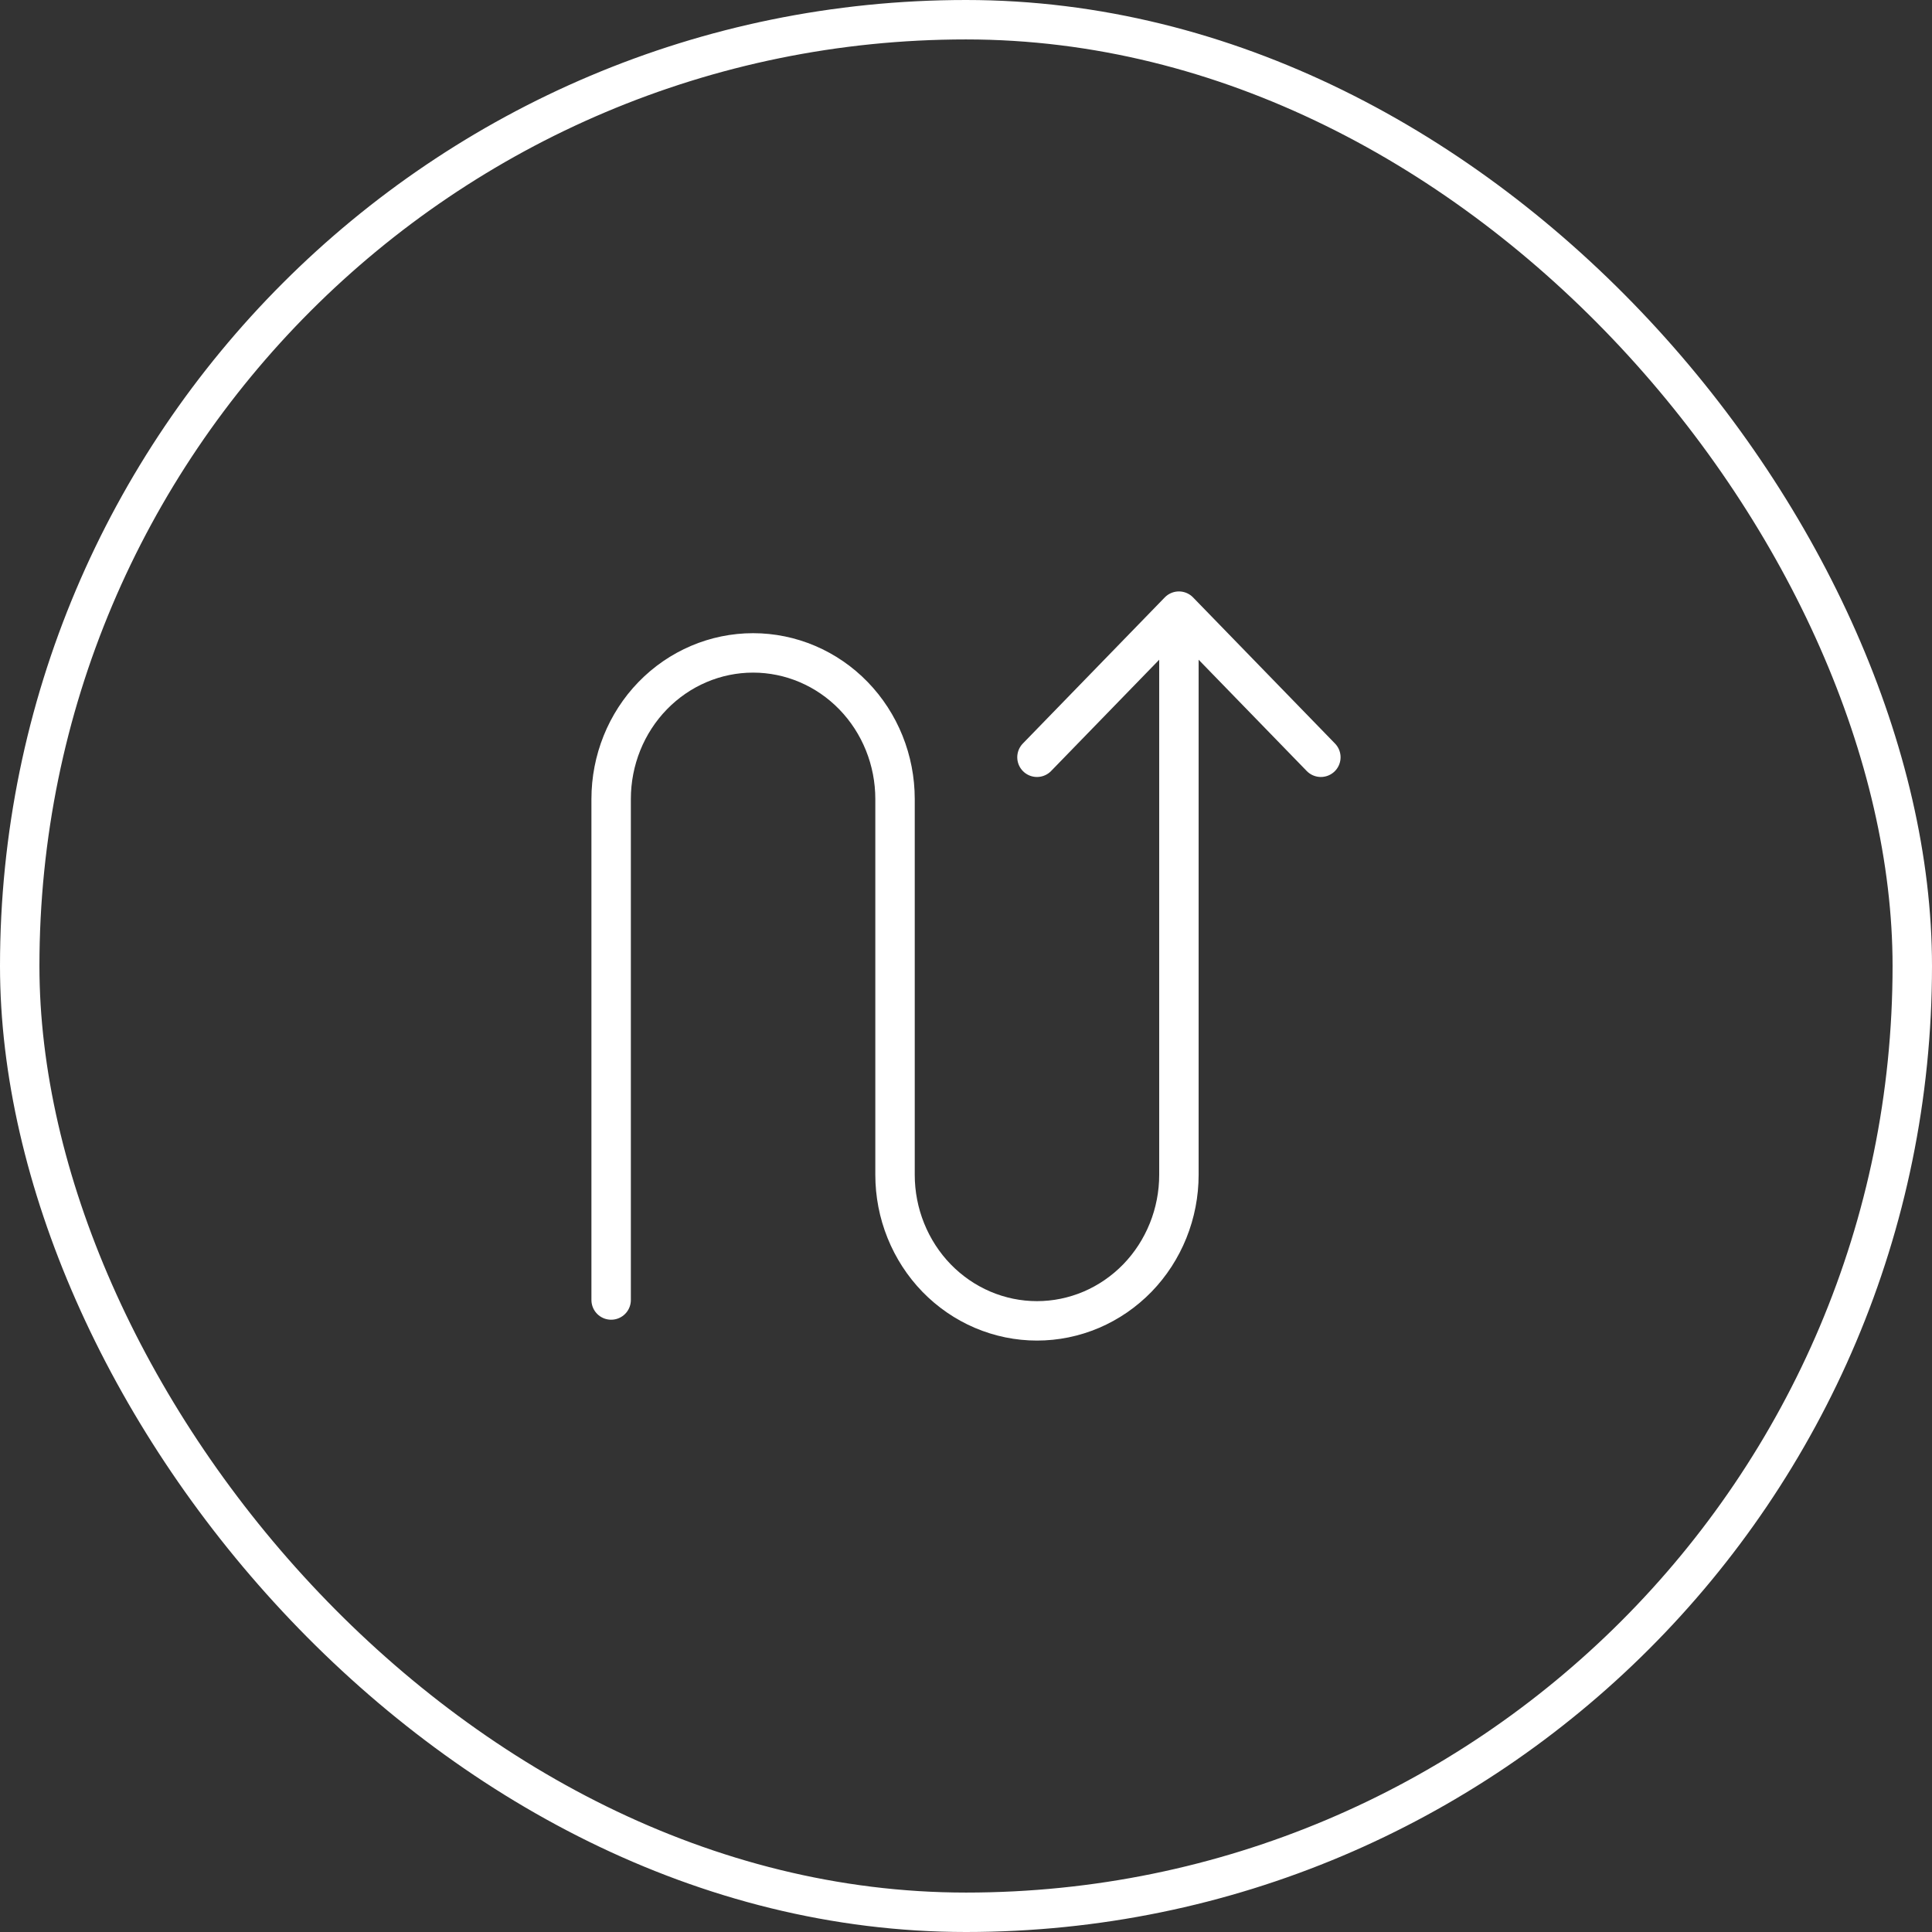
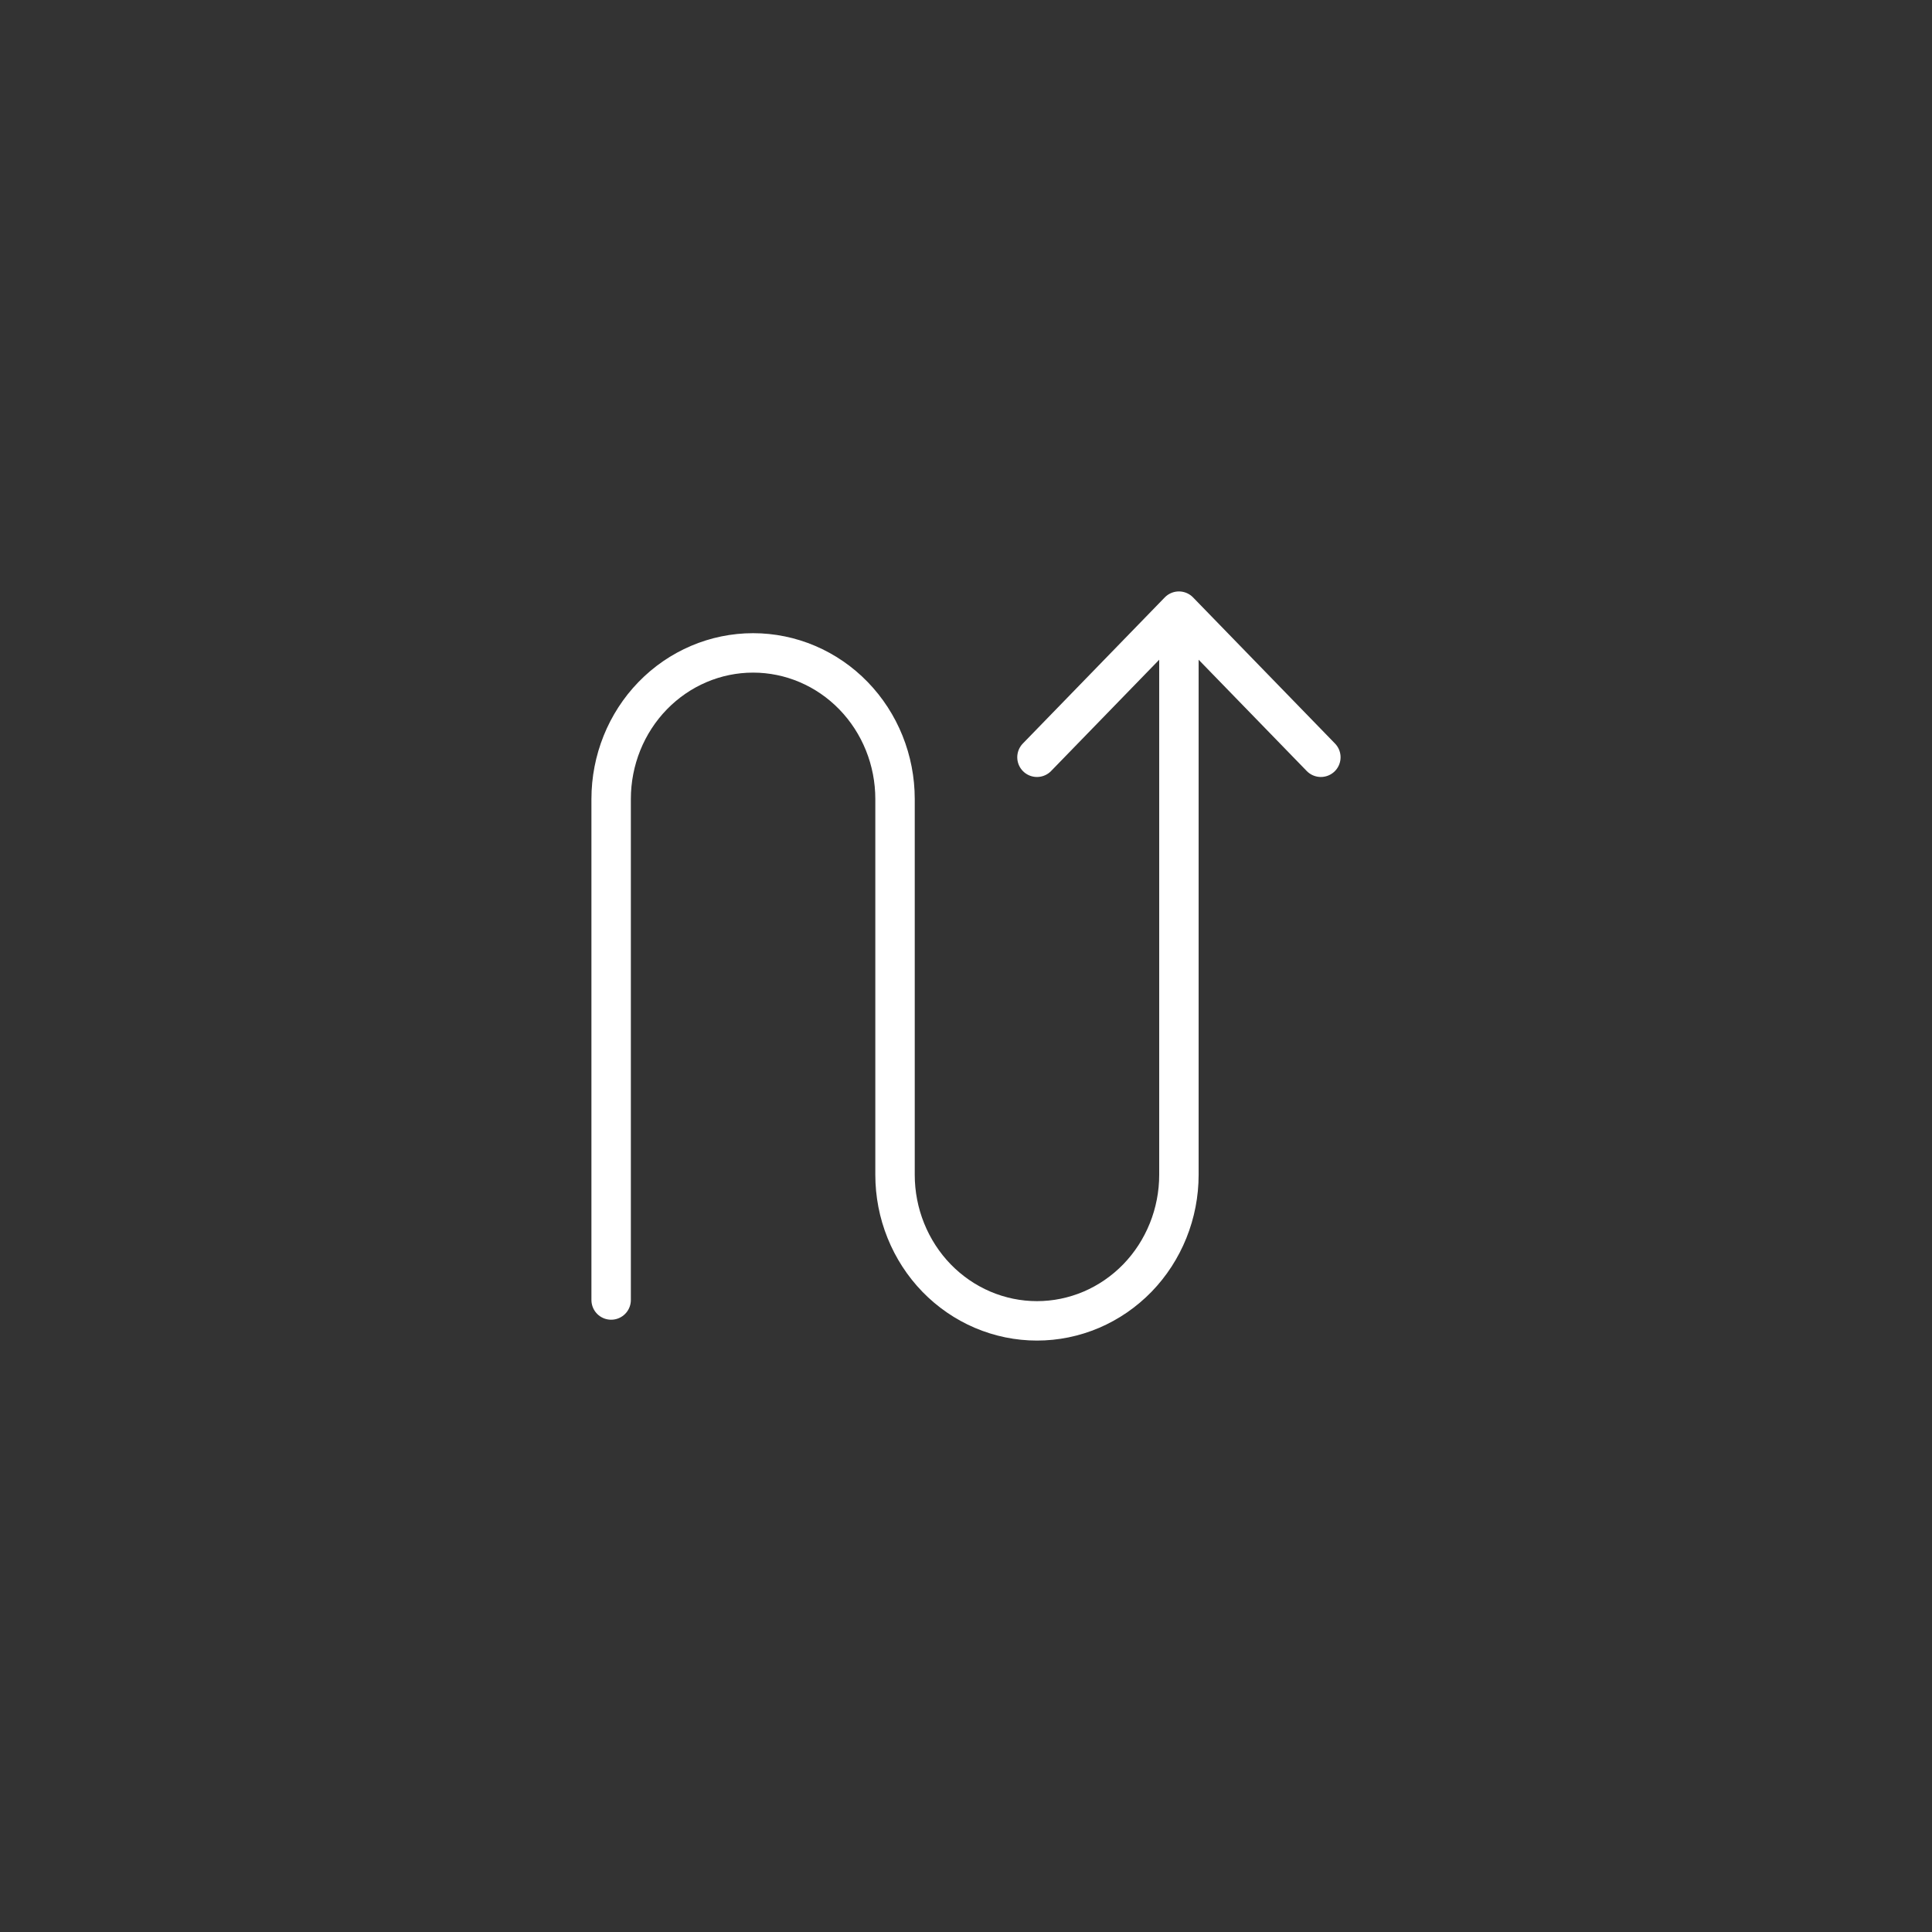
<svg xmlns="http://www.w3.org/2000/svg" width="49" height="49" viewBox="0 0 49 49" fill="none">
  <rect x="0" y="0" width="49" height="49" fill="#333333" stroke="none" />
-   <rect x="0.5" y="0.5" width="48" height="48" rx="24" stroke="white" />
  <path d="M29.9 15.5V29.794C29.9 30.281 29.807 30.763 29.626 31.212C29.445 31.662 29.18 32.071 28.846 32.415C28.511 32.759 28.114 33.032 27.678 33.218C27.241 33.404 26.773 33.5 26.3 33.5C25.827 33.5 25.359 33.404 24.922 33.218C24.486 33.032 24.089 32.759 23.754 32.415C23.42 32.071 23.155 31.662 22.974 31.212C22.793 30.763 22.7 30.281 22.7 29.794V20.265C22.7 19.282 22.321 18.339 21.646 17.644C20.971 16.949 20.055 16.559 19.1 16.559C18.145 16.559 17.23 16.949 16.554 17.644C15.879 18.339 15.5 19.282 15.5 20.265V32.971M29.9 15.5L33.5 19.206M29.9 15.5L26.3 19.206" stroke="white" stroke-linecap="round" stroke-linejoin="round" />
</svg>